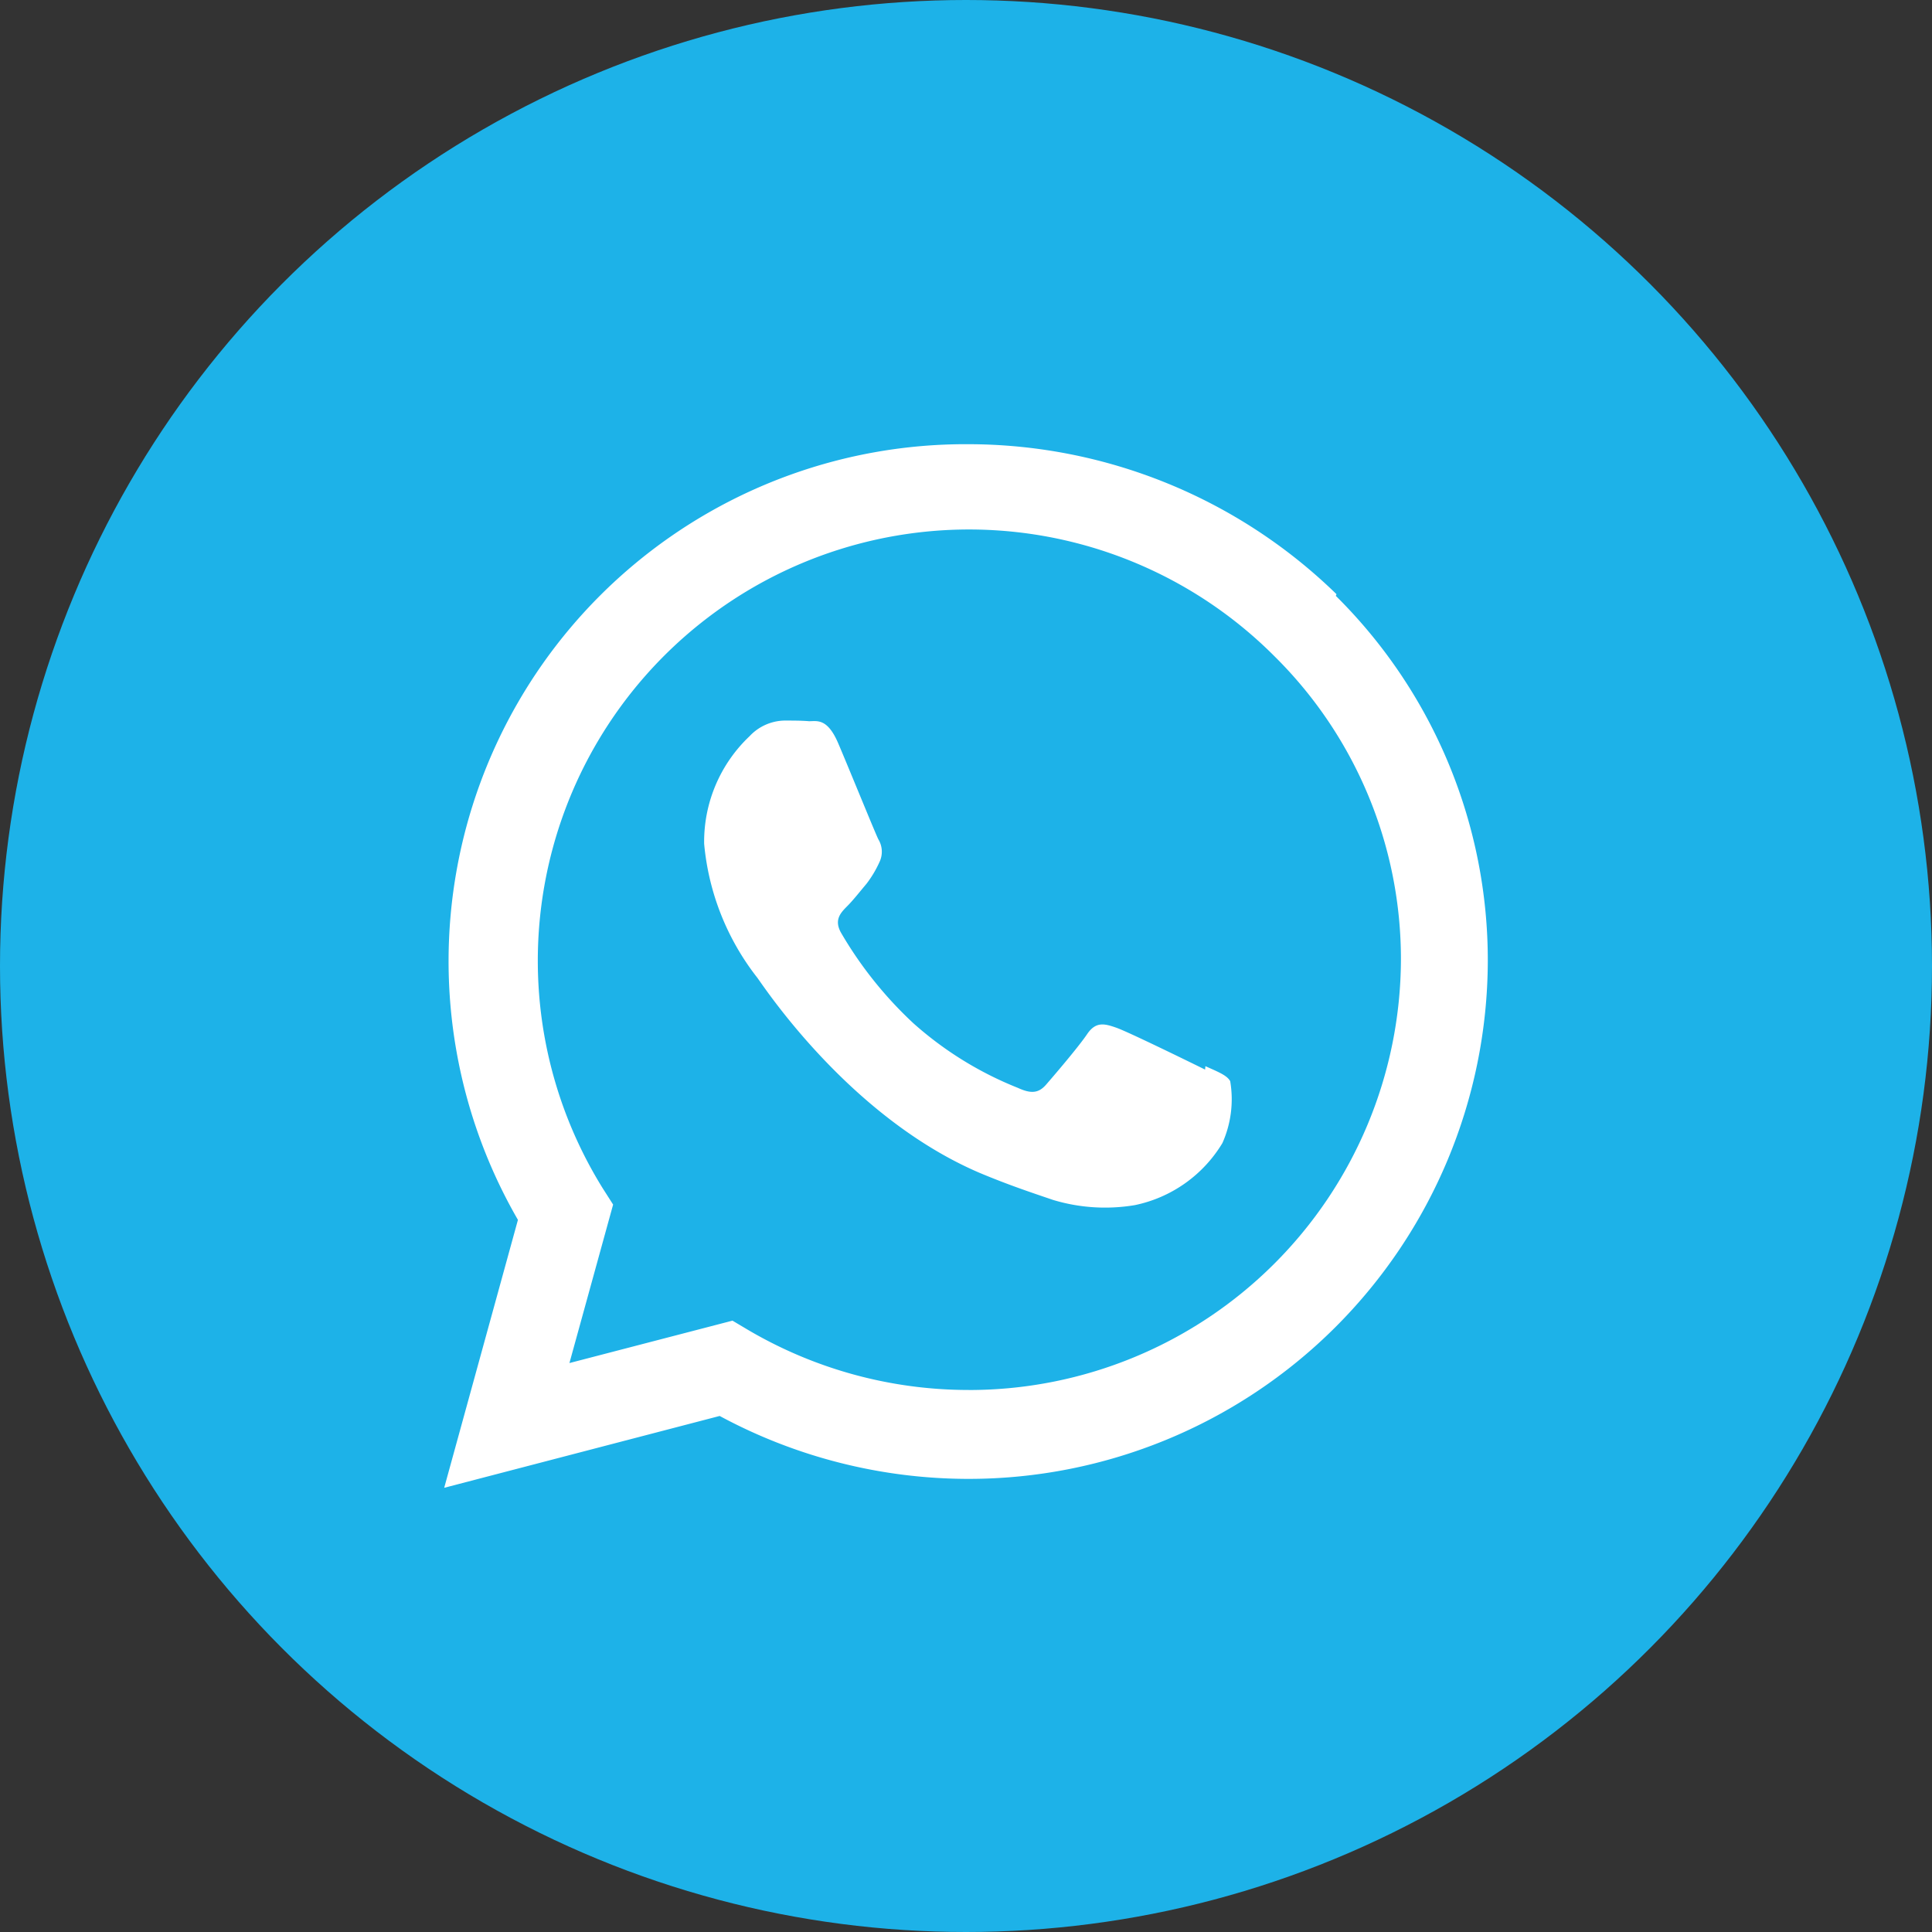
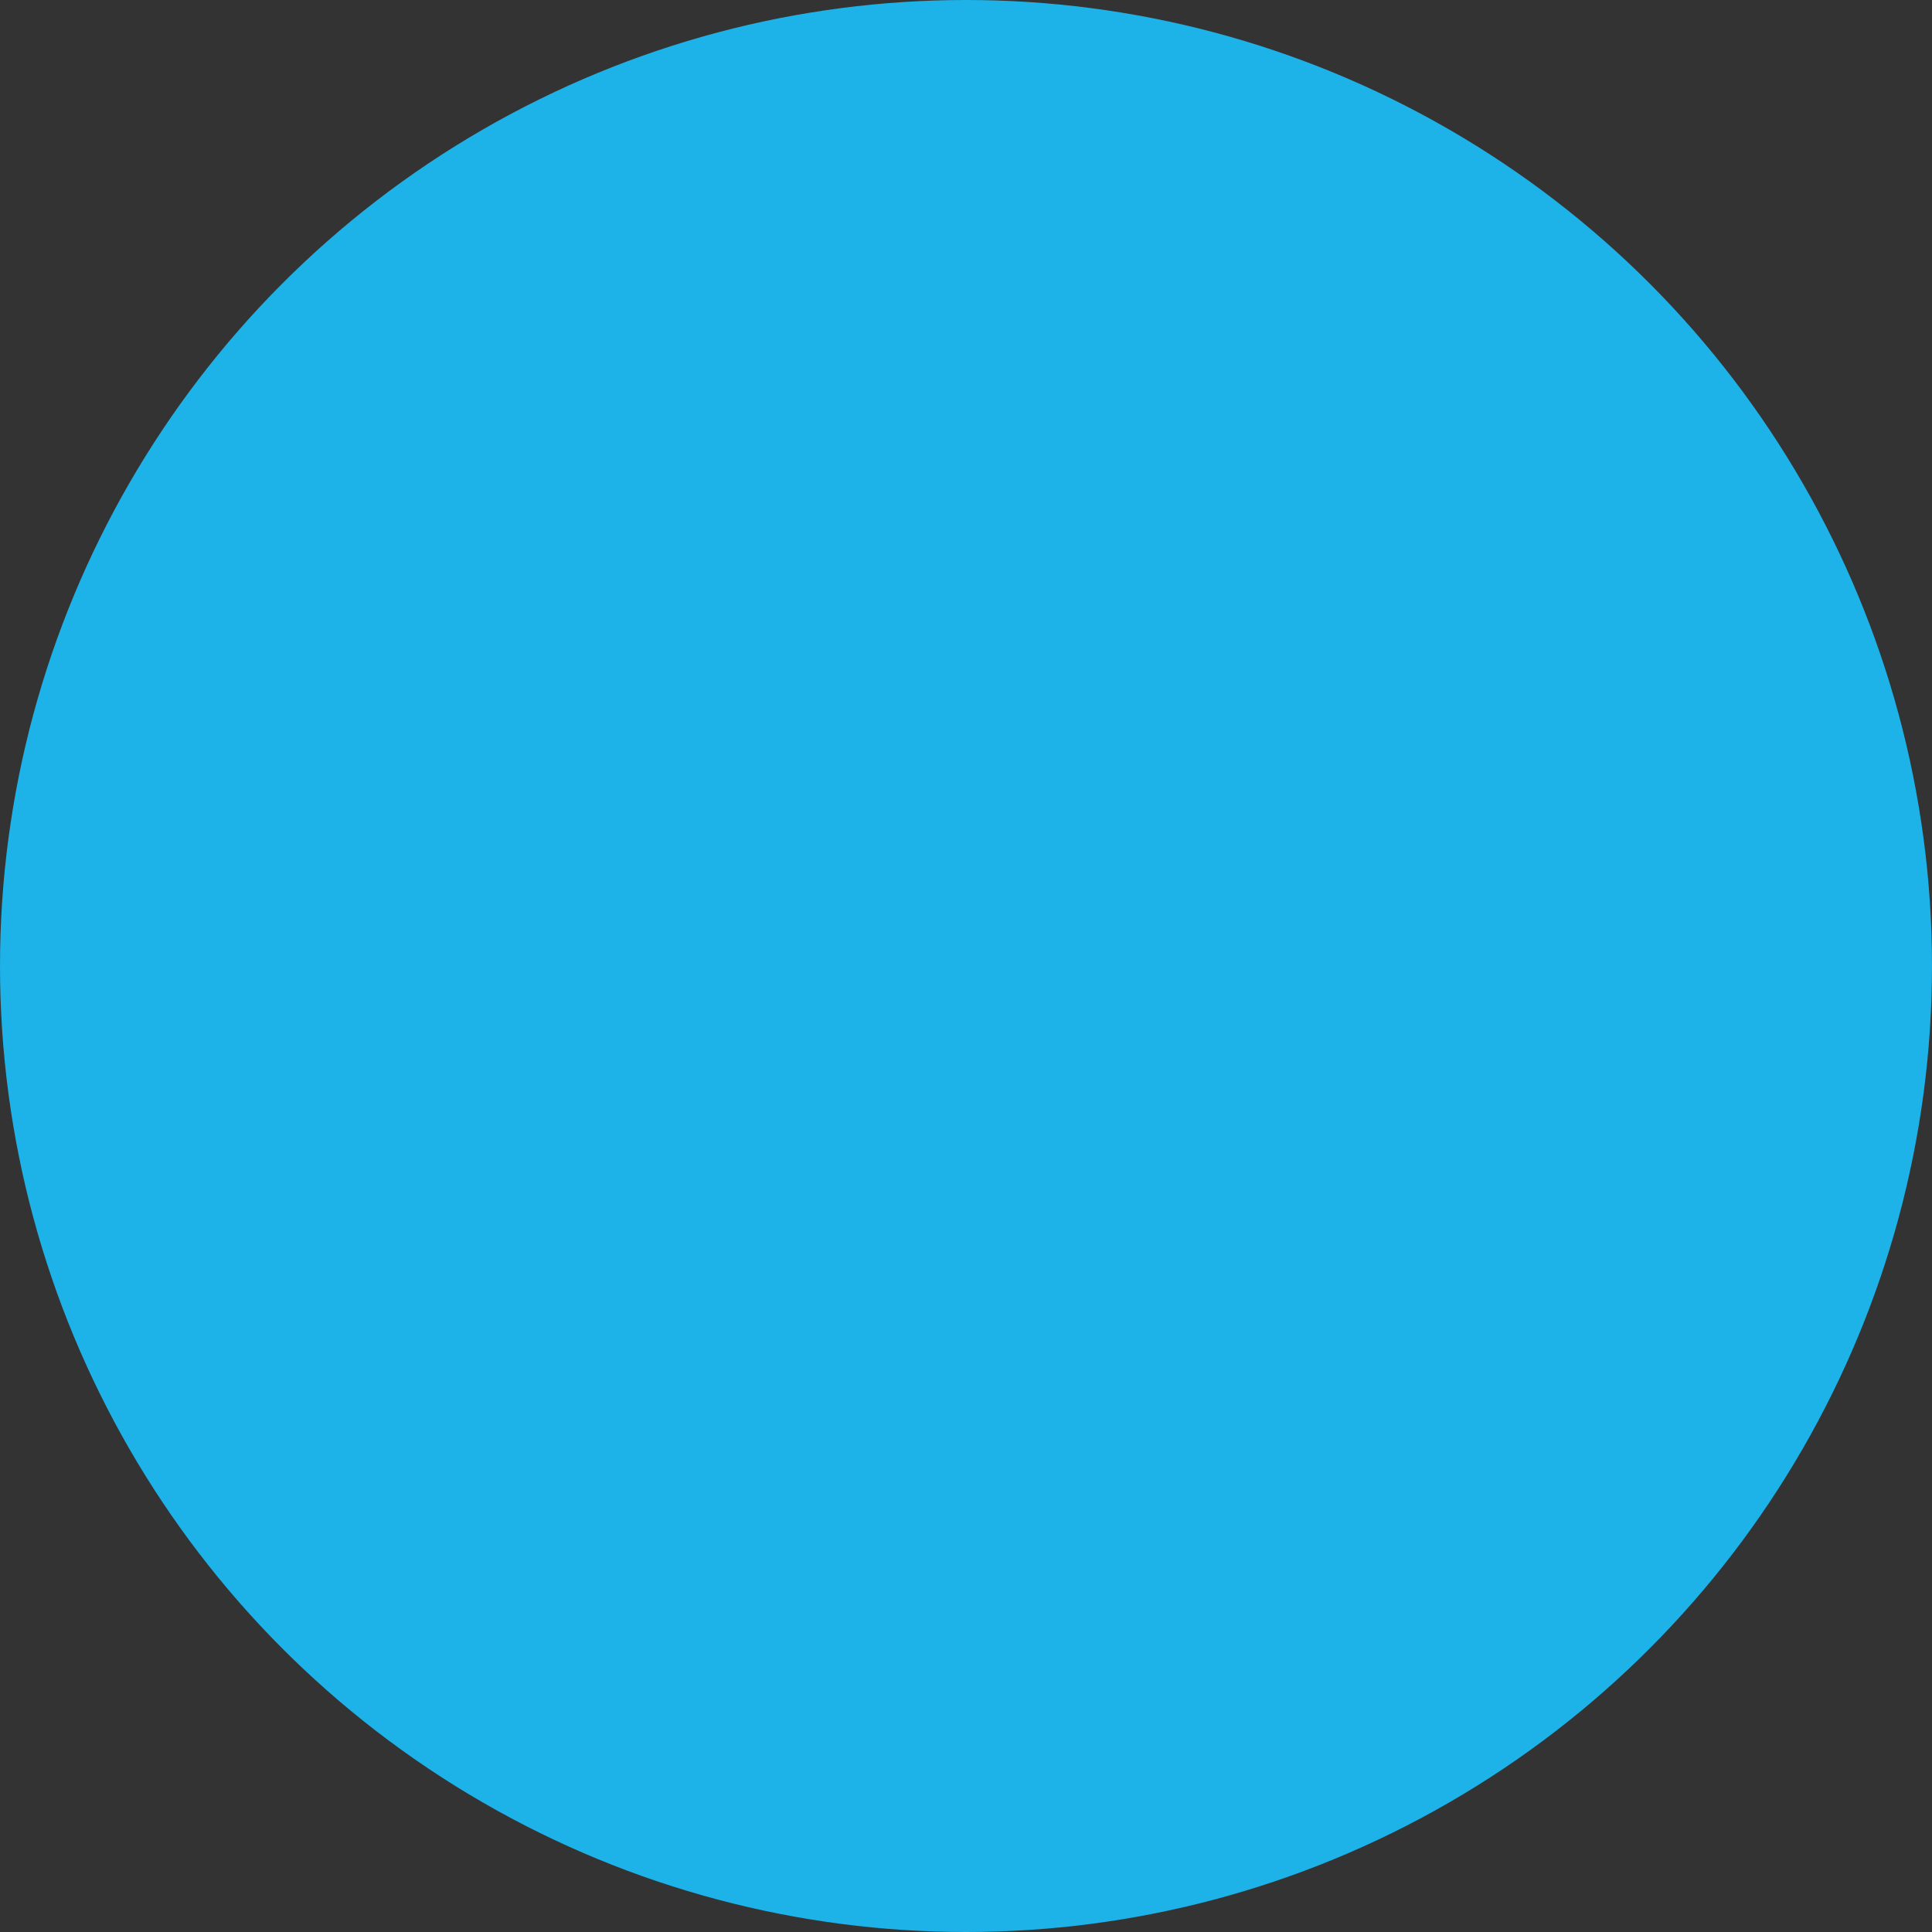
<svg xmlns="http://www.w3.org/2000/svg" width="60" height="60" viewBox="0 0 60 60">
  <rect x="0" y="0" width="60" height="60" fill="#333333" stroke="none" />
  <g id="icona_whatsApp_diploma" transform="translate(22414 22828)">
    <circle id="Ellisse_35" data-name="Ellisse 35" cx="30" cy="30" r="30" transform="translate(-22414 -22828)" fill="#1db2e8" />
-     <path id="Icon_simple-whatsapp" data-name="Icon simple-whatsapp" d="M23.63,19.422c-.406-.2-2.386-1.171-2.755-1.3s-.639-.2-.909.2-1.041,1.3-1.275,1.569-.471.284-.872.1a10.96,10.96,0,0,1-3.245-2.005,12.252,12.252,0,0,1-2.242-2.8c-.235-.405-.026-.628.176-.831.184-.182.406-.466.609-.706a3.423,3.423,0,0,0,.4-.67.742.742,0,0,0-.034-.708c-.1-.2-.907-2.188-1.245-2.979s-.658-.689-.907-.689c-.232-.02-.5-.02-.771-.02a1.522,1.522,0,0,0-1.076.485,4.508,4.508,0,0,0-1.411,3.342,7.9,7.9,0,0,0,1.646,4.153c.2.263,2.843,4.315,6.887,6.057.964.405,1.715.648,2.3.849a5.587,5.587,0,0,0,2.539.163,4.156,4.156,0,0,0,2.722-1.926,3.343,3.343,0,0,0,.243-1.924c-.1-.182-.365-.284-.77-.466M16.287,29.372h-.022a13.509,13.509,0,0,1-6.826-1.864l-.486-.289L3.889,28.536l1.357-4.922-.323-.506A13.393,13.393,0,0,1,25.784,6.585a13.218,13.218,0,0,1,3.928,9.439A13.41,13.41,0,0,1,16.3,29.373M27.711,4.658A16.4,16.4,0,0,0,16.266,0,16.056,16.056,0,0,0,2.29,24.089L0,32.41l8.555-2.231a16.289,16.289,0,0,0,7.711,1.954h.008A16.124,16.124,0,0,0,32.41,16.069,15.927,15.927,0,0,0,27.69,4.71" transform="translate(-22400.205 -22814.205)" fill="#fff" />
  </g>
</svg>